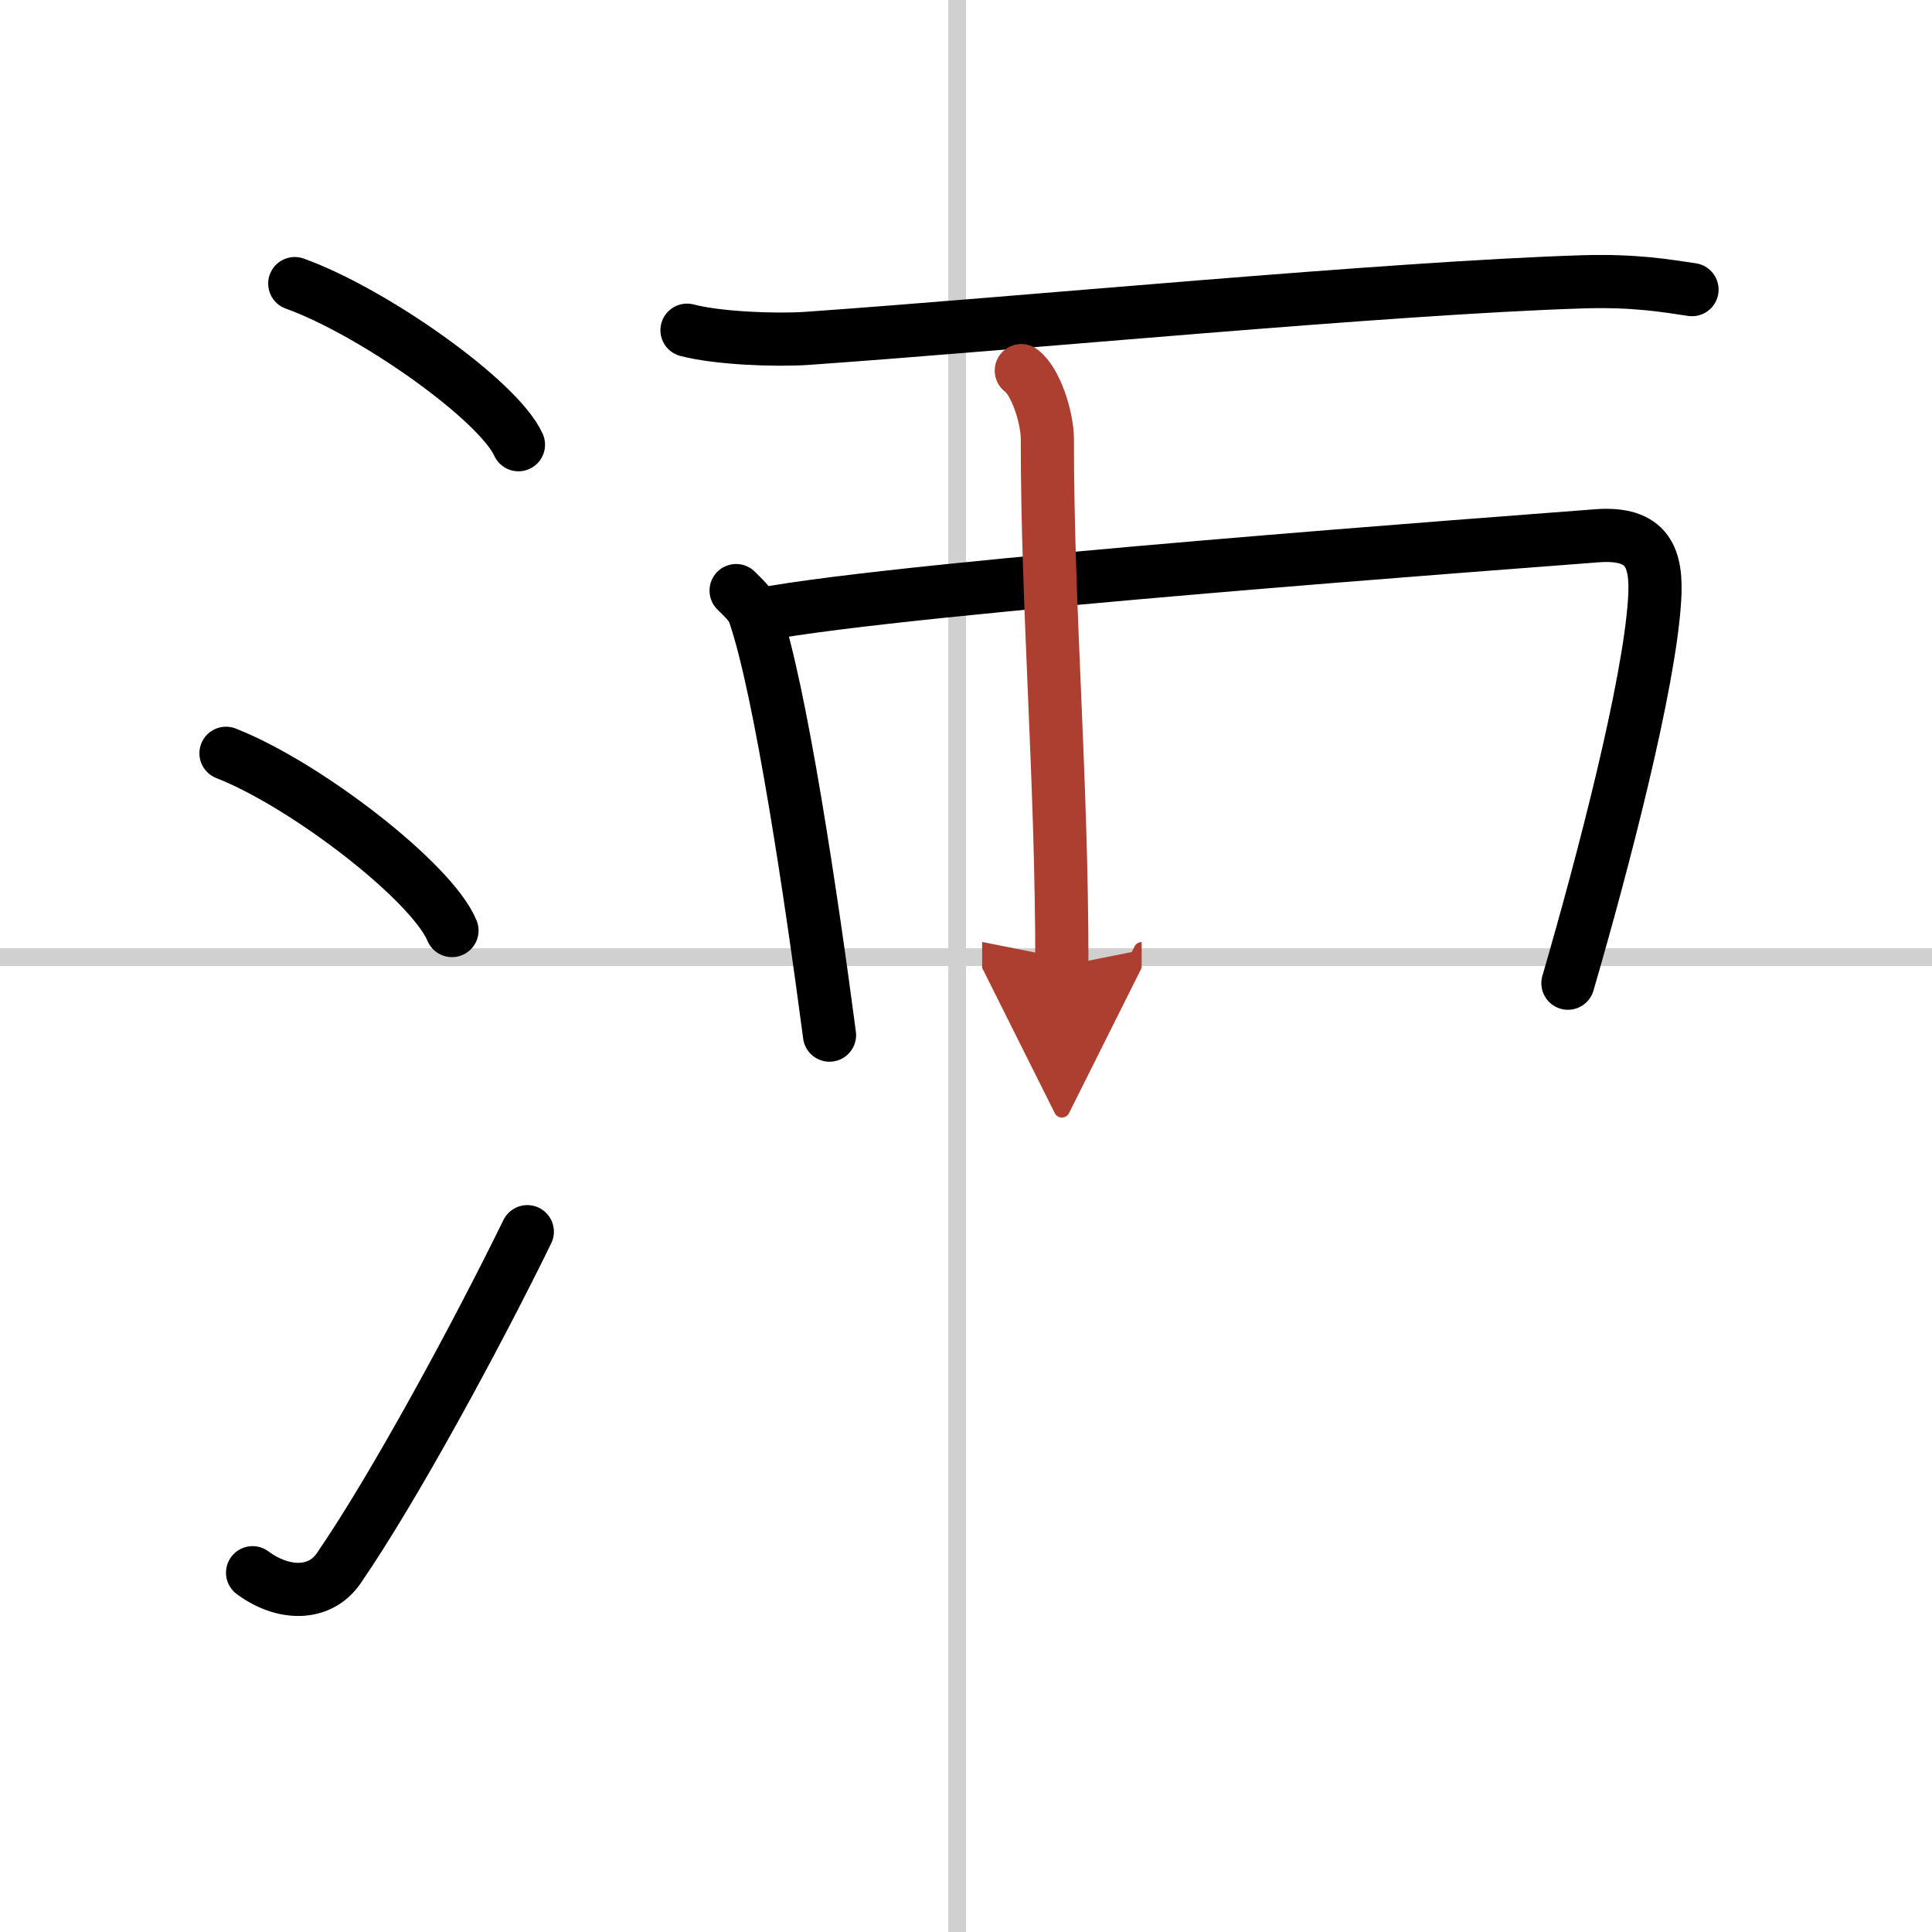
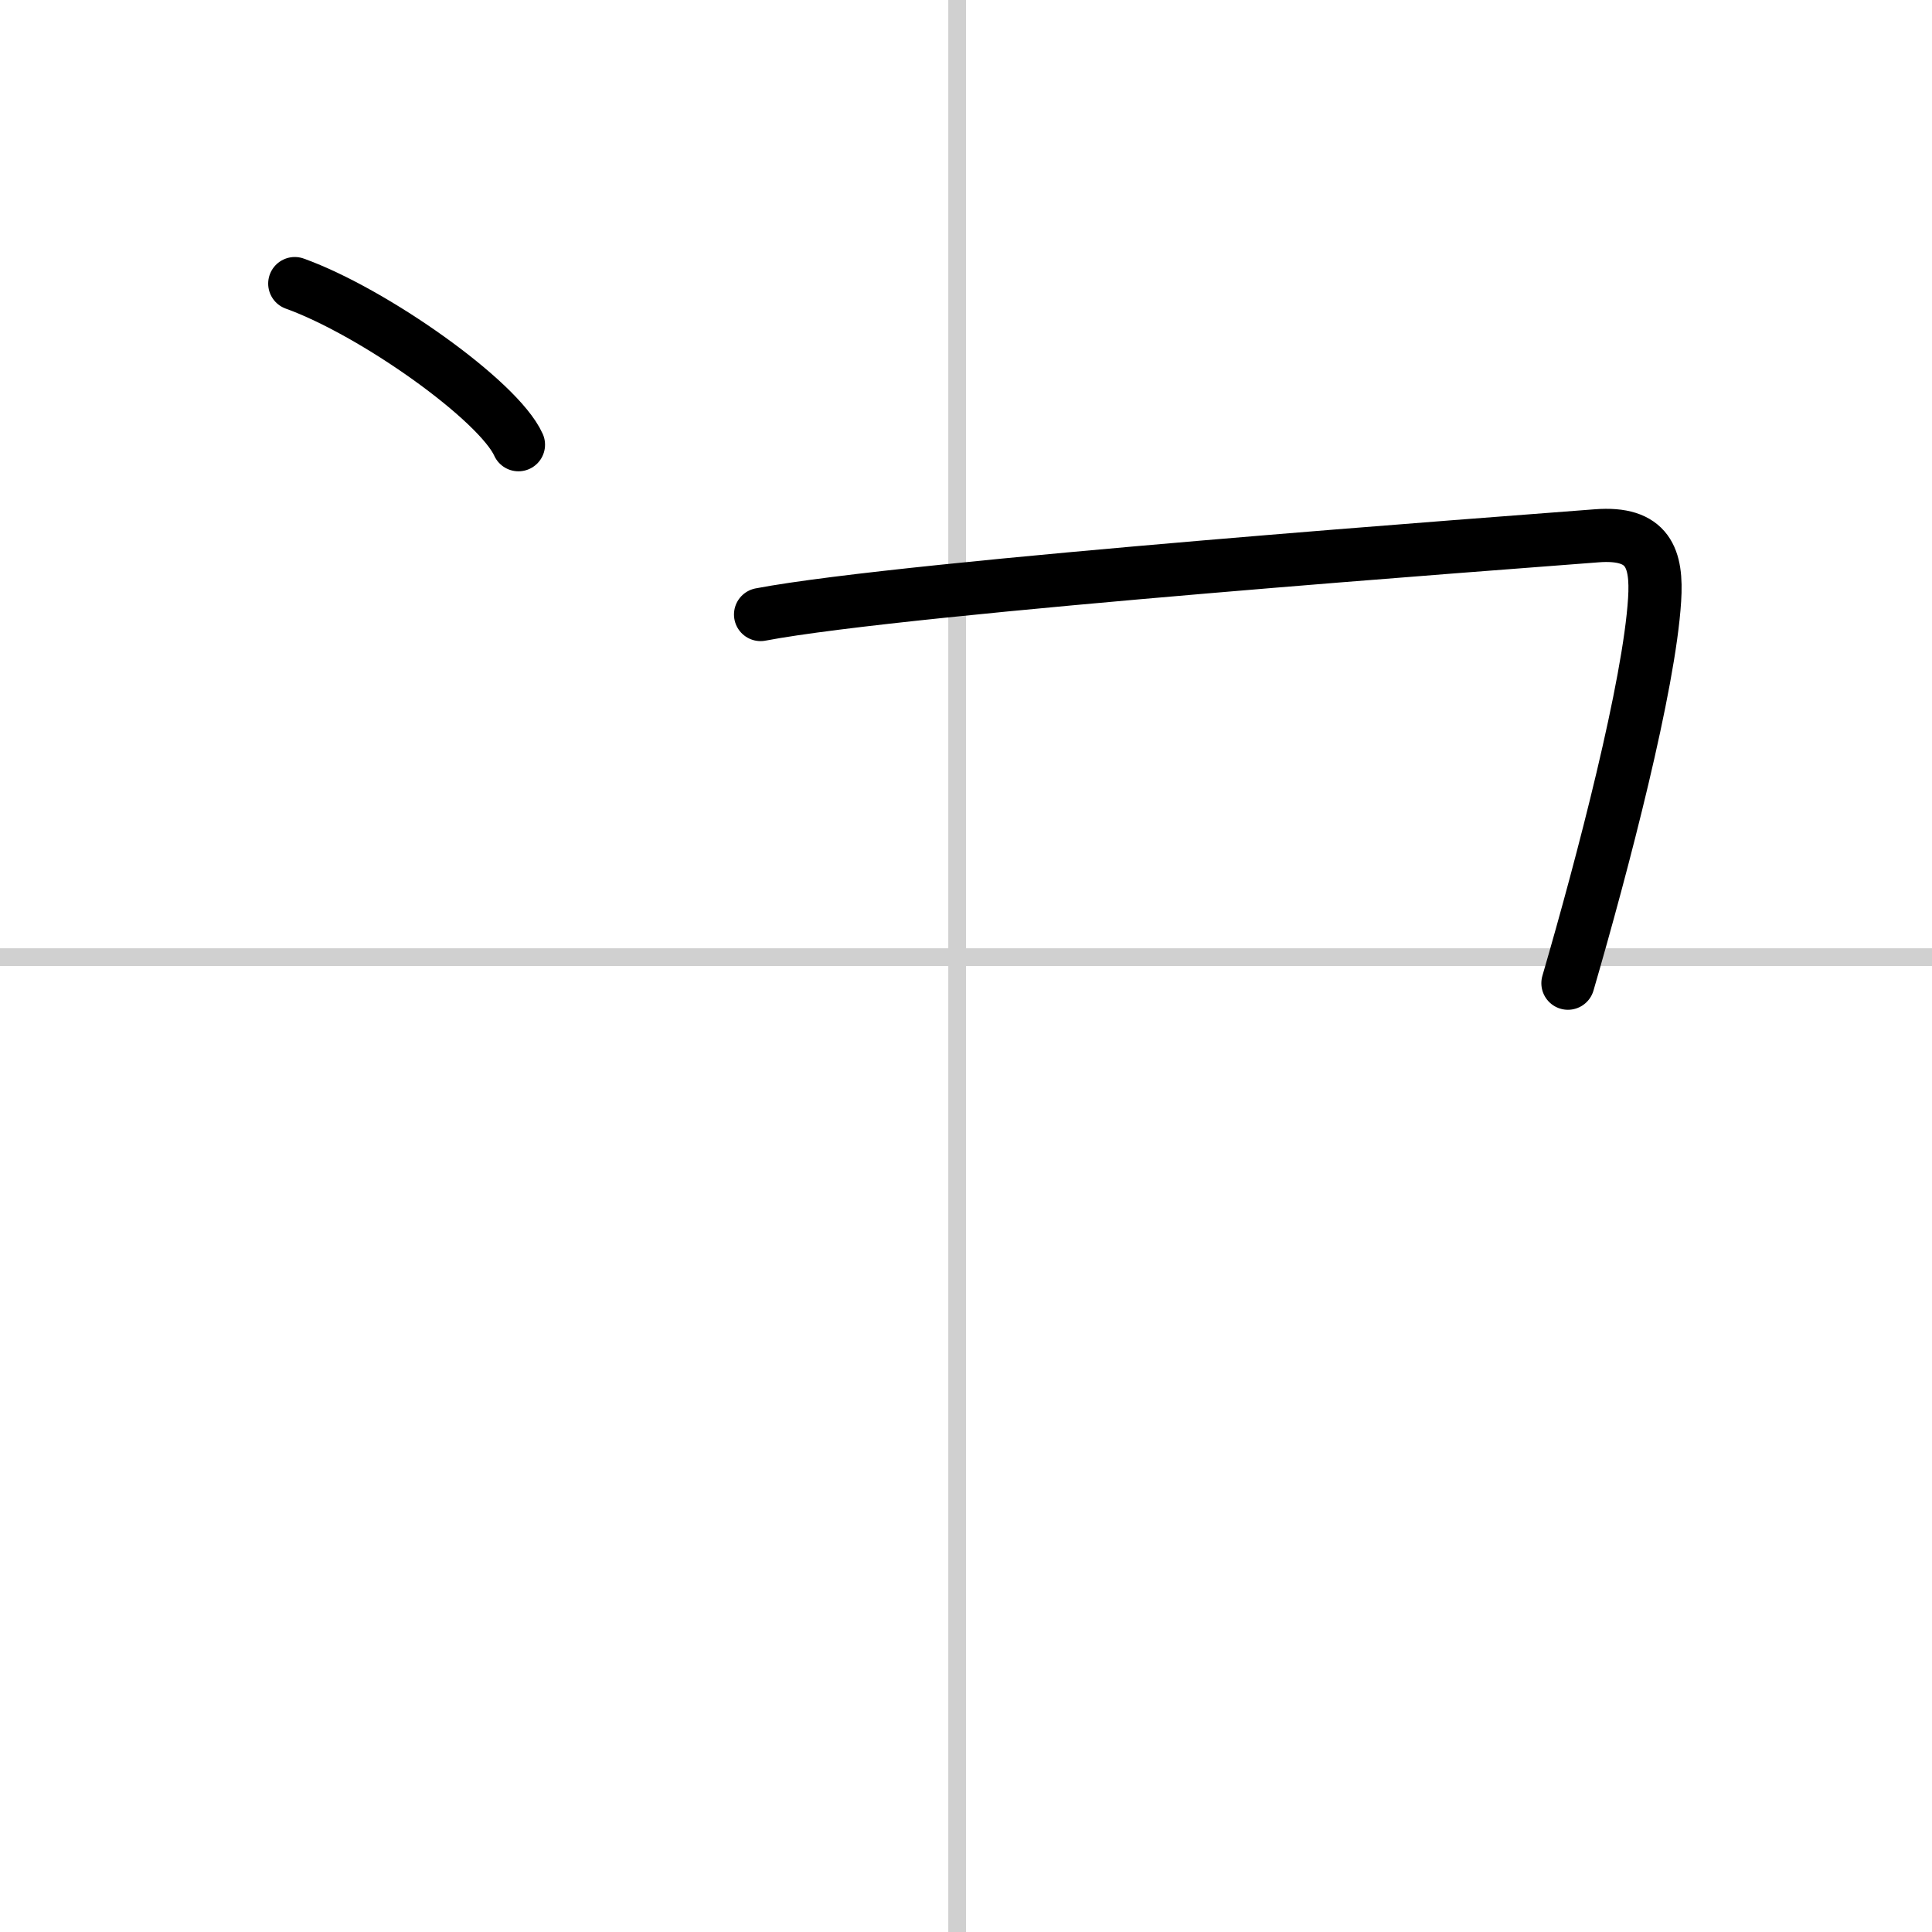
<svg xmlns="http://www.w3.org/2000/svg" width="400" height="400" viewBox="0 0 109 109">
  <defs>
    <marker id="a" markerWidth="4" orient="auto" refX="1" refY="5" viewBox="0 0 10 10">
      <polyline points="0 0 10 5 0 10 1 5" fill="#ad3f31" stroke="#ad3f31" />
    </marker>
  </defs>
  <g fill="none" stroke="#000" stroke-linecap="round" stroke-linejoin="round" stroke-width="3">
    <rect width="100%" height="100%" fill="#fff" stroke="#fff" />
    <line x1="54" x2="54" y2="109" stroke="#d0d0d0" stroke-width="1" />
    <line x2="109" y1="54" y2="54" stroke="#d0d0d0" stroke-width="1" />
    <path d="m16.63 16c4.45 1.6 11.5 6.6 12.62 9.09" />
-     <path d="m12.75 42.5c4.5 1.76 11.62 7.26 12.75 10" />
-     <path d="m14.25 88.73c1.71 1.27 3.78 1.32 4.86-0.25 3.14-4.57 7.79-13.16 10.64-18.99" />
-     <path d="m38.76 18.63c1.77 0.46 4.99 0.58 6.77 0.46 11.97-0.84 32.71-2.84 43.75-3.19 2.94-0.09 4.71 0.22 6.18 0.44" />
-     <path d="m41.53 33.32c0.42 0.43 0.86 0.79 1.04 1.33 1.47 4.27 3.22 16.07 4.23 23.75" />
    <path d="M42.91,34.67c8.3-1.58,42.86-4.1,47.16-4.44C93,30,93.5,31.5,93.35,33.84c-0.3,4.82-2.9,14.8-4.89,21.63" />
-     <path d="m57.62 20.91c0.82 0.6 1.47 2.66 1.47 3.87 0 9.78 0.82 18.97 0.82 29.72" marker-end="url(#a)" stroke="#ad3f31" />
  </g>
</svg>